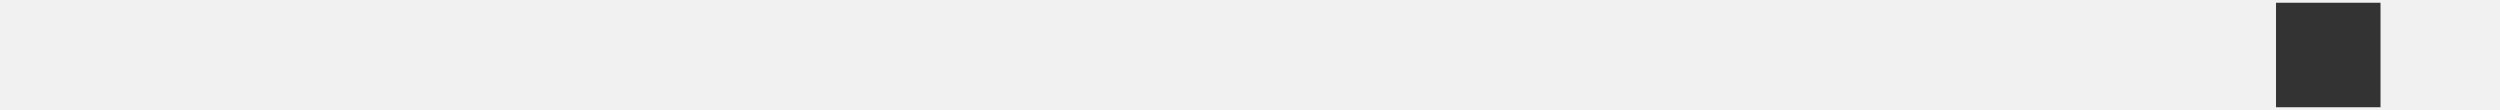
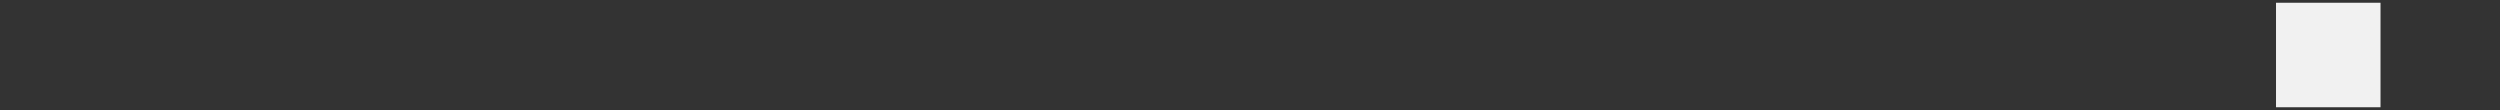
<svg xmlns="http://www.w3.org/2000/svg" height="40.0px" width="909.1px">
  <rect width="100%" height="100%" fill="#333333" stroke="none" />
  <g transform="matrix(1.0, 0.0, 0.0, 1.0, 464.75, 20.0)">
-     <path d="M444.35 -20.0 L444.35 20.0 -464.75 20.0 -464.75 -20.0 444.35 -20.0 M400.9 -19.0 L362.9 -19.0 362.9 19.0 400.9 19.0 400.9 -19.0" fill="#f1f1f1" fill-rule="evenodd" stroke="none" />
+     <path d="M444.35 -20.0 M400.9 -19.0 L362.9 -19.0 362.9 19.0 400.9 19.0 400.9 -19.0" fill="#f1f1f1" fill-rule="evenodd" stroke="none" />
  </g>
</svg>